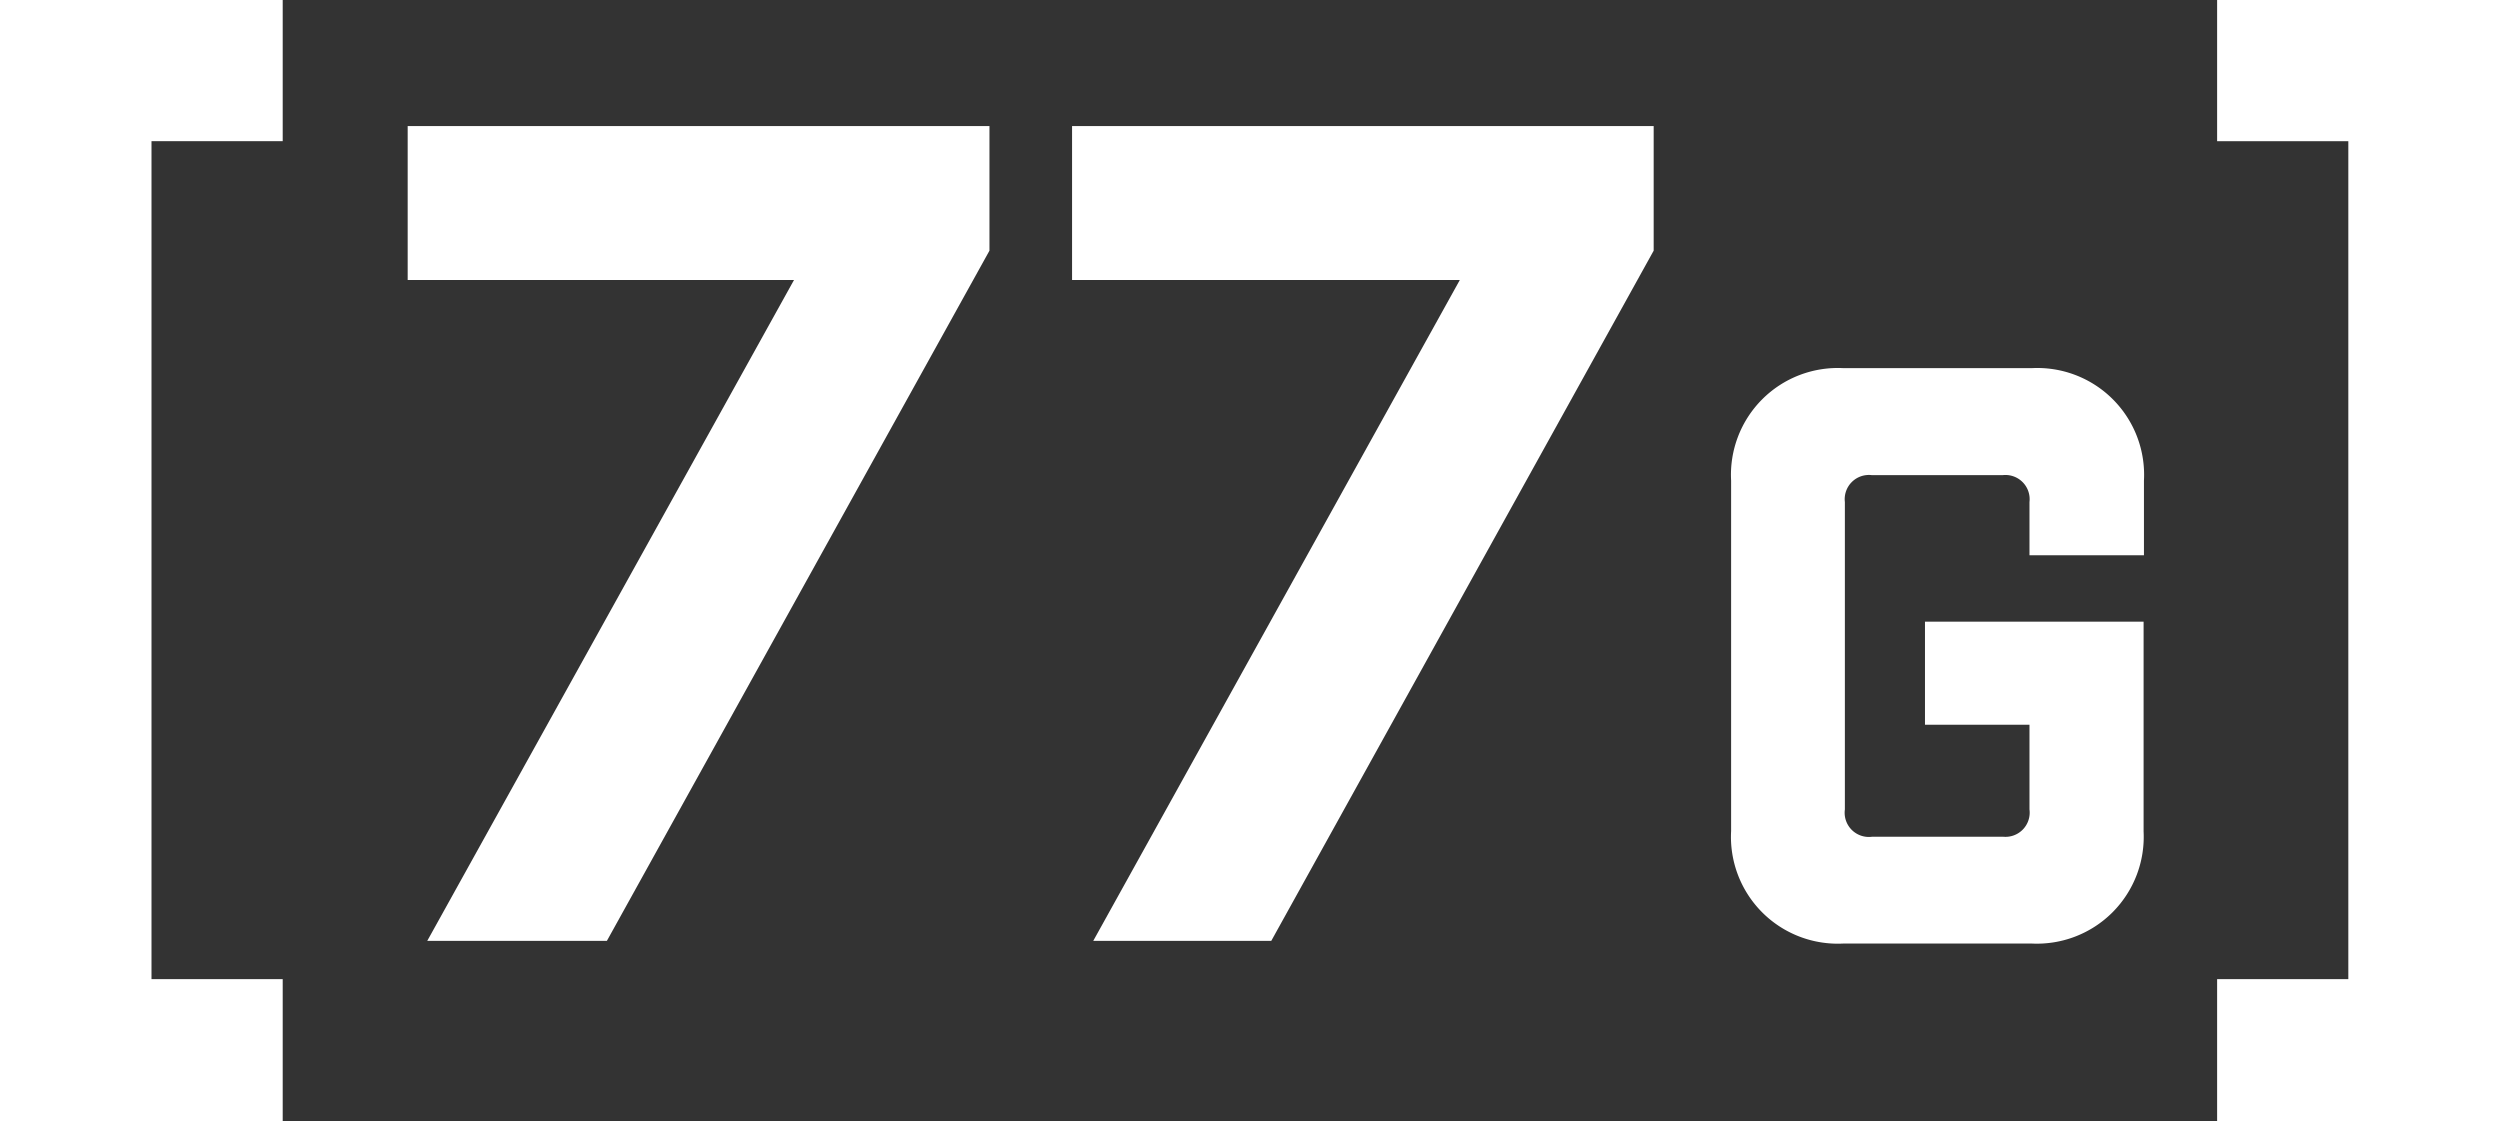
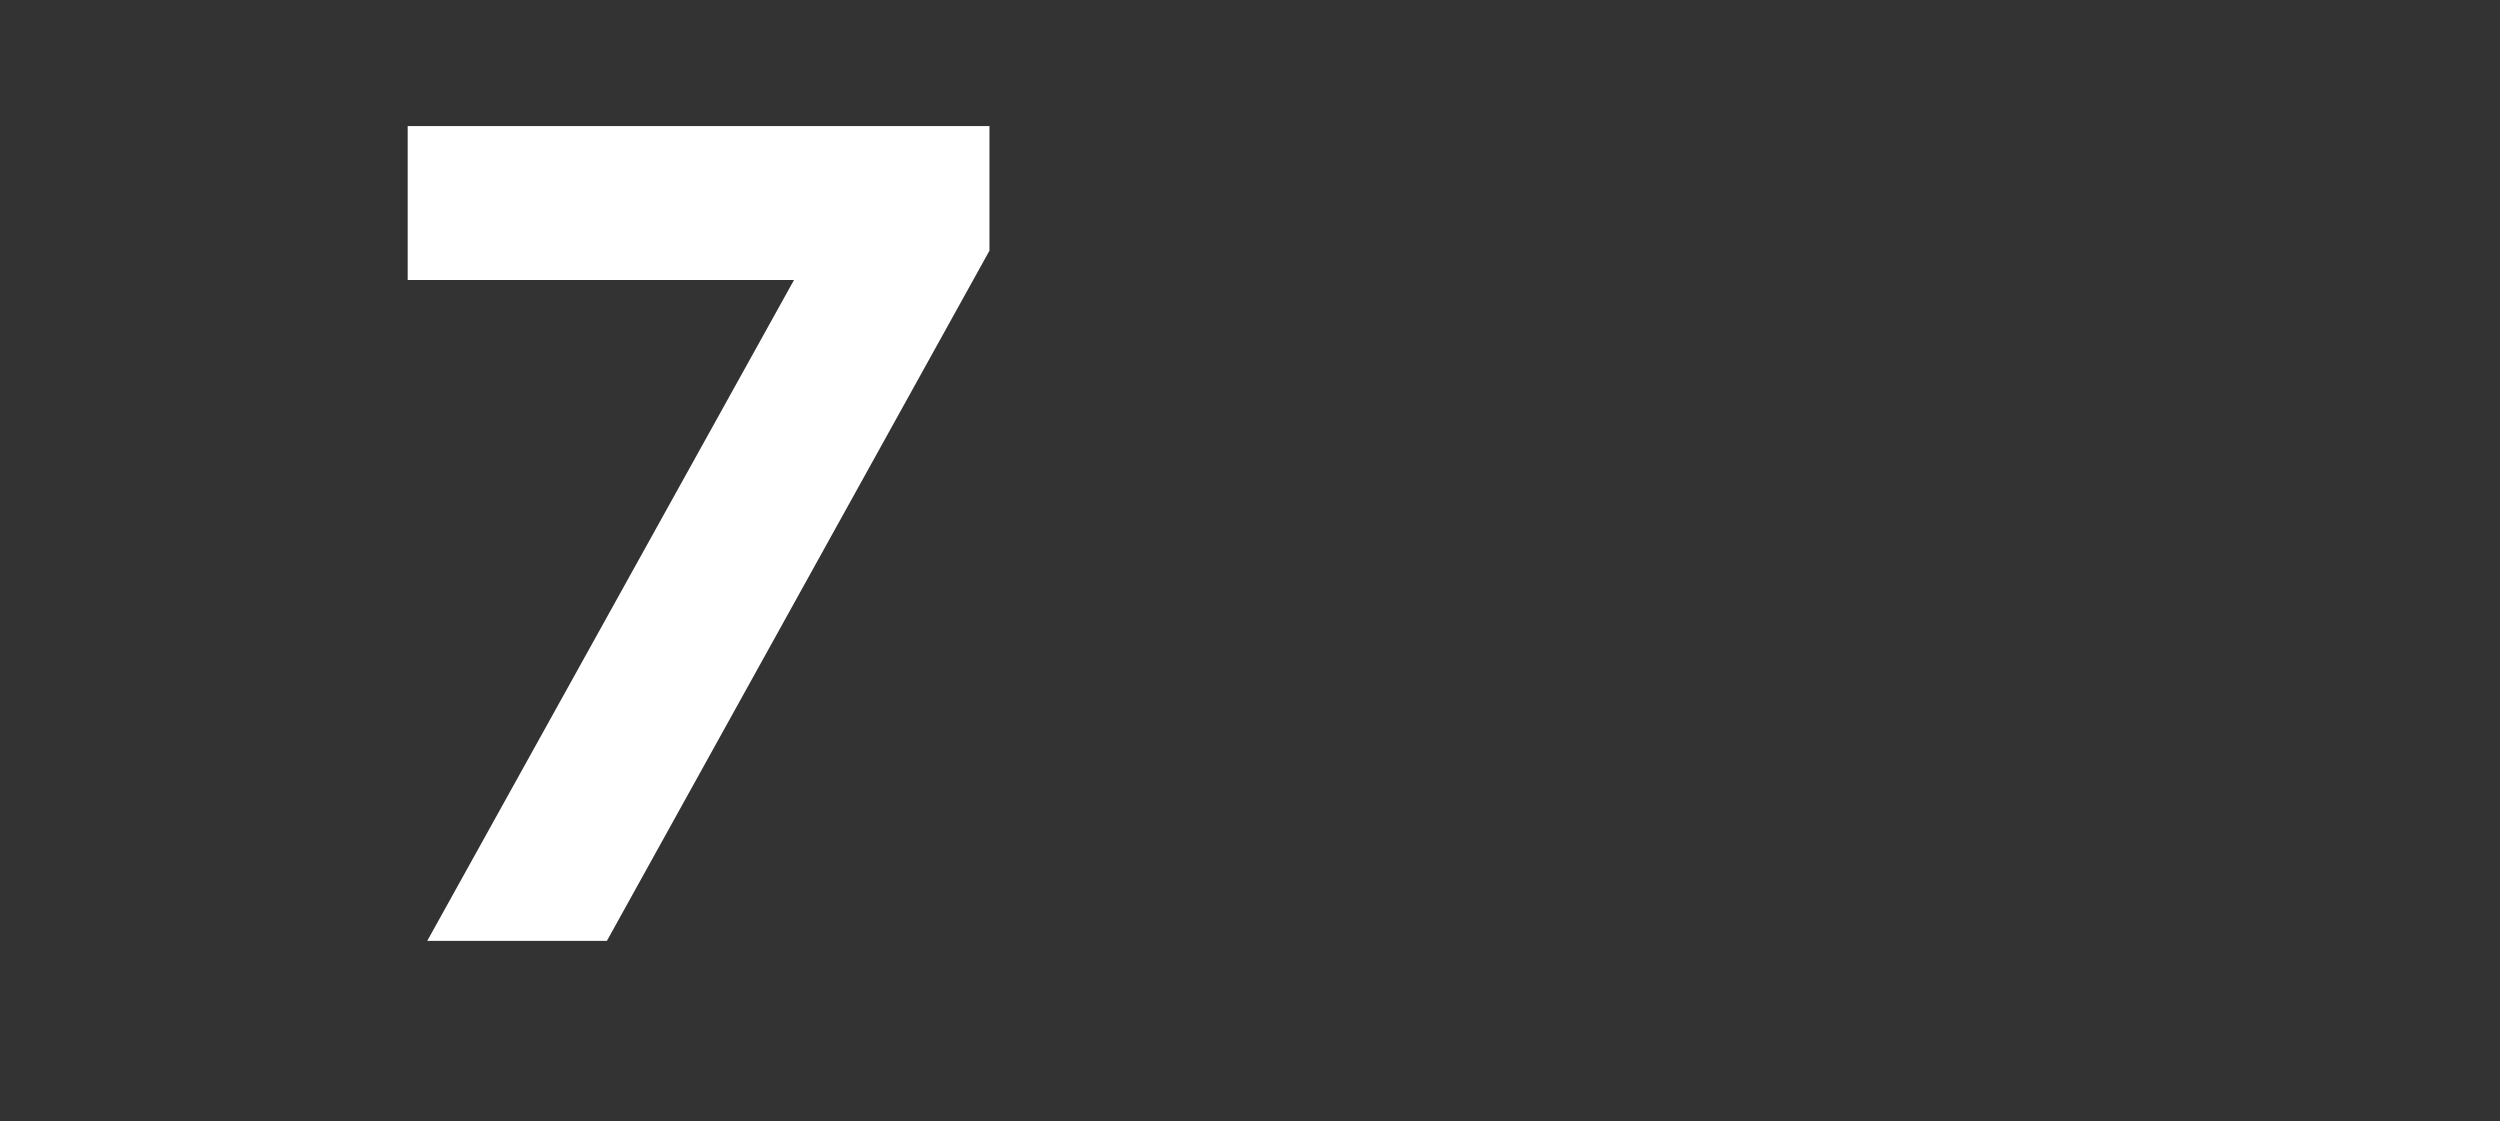
<svg xmlns="http://www.w3.org/2000/svg" id="Ebene_1" data-name="Ebene 1" viewBox="0 0 140.43 62.97">
  <rect x="0" y="0" width="140.43" height="62.97" fill="#333333" stroke="none" />
  <defs>
    <style>.cls-1{fill:#fff;}</style>
  </defs>
-   <path class="cls-1" d="M8.51,7.93h7.37V0H0V63H15.88V55H8.51Z" />
  <path class="cls-1" d="M34.09,52.85H24l20.6-37.12H22.9V7.08H55.58v7Z" />
-   <path class="cls-1" d="M71.41,52.85h-10L82,15.73H60.22V7.08H92.89v7Z" />
-   <path class="cls-1" d="M114,28.2a1.36,1.36,0,0,0-1.51-1.51h-7.34a1.36,1.36,0,0,0-1.52,1.51V45.47A1.36,1.36,0,0,0,105.17,47h7.34A1.36,1.36,0,0,0,114,45.47V40.71h-5.87V34.92h12.28V46.71A6,6,0,0,1,114.11,53H103.56a6,6,0,0,1-6.32-6.32V27a6,6,0,0,1,6.32-6.32h10.55A6,6,0,0,1,120.43,27v4.19H114Z" />
-   <path class="cls-1" d="M124.54,0V7.93h7.37V55h-7.37V63h15.89V0Z" />
</svg>